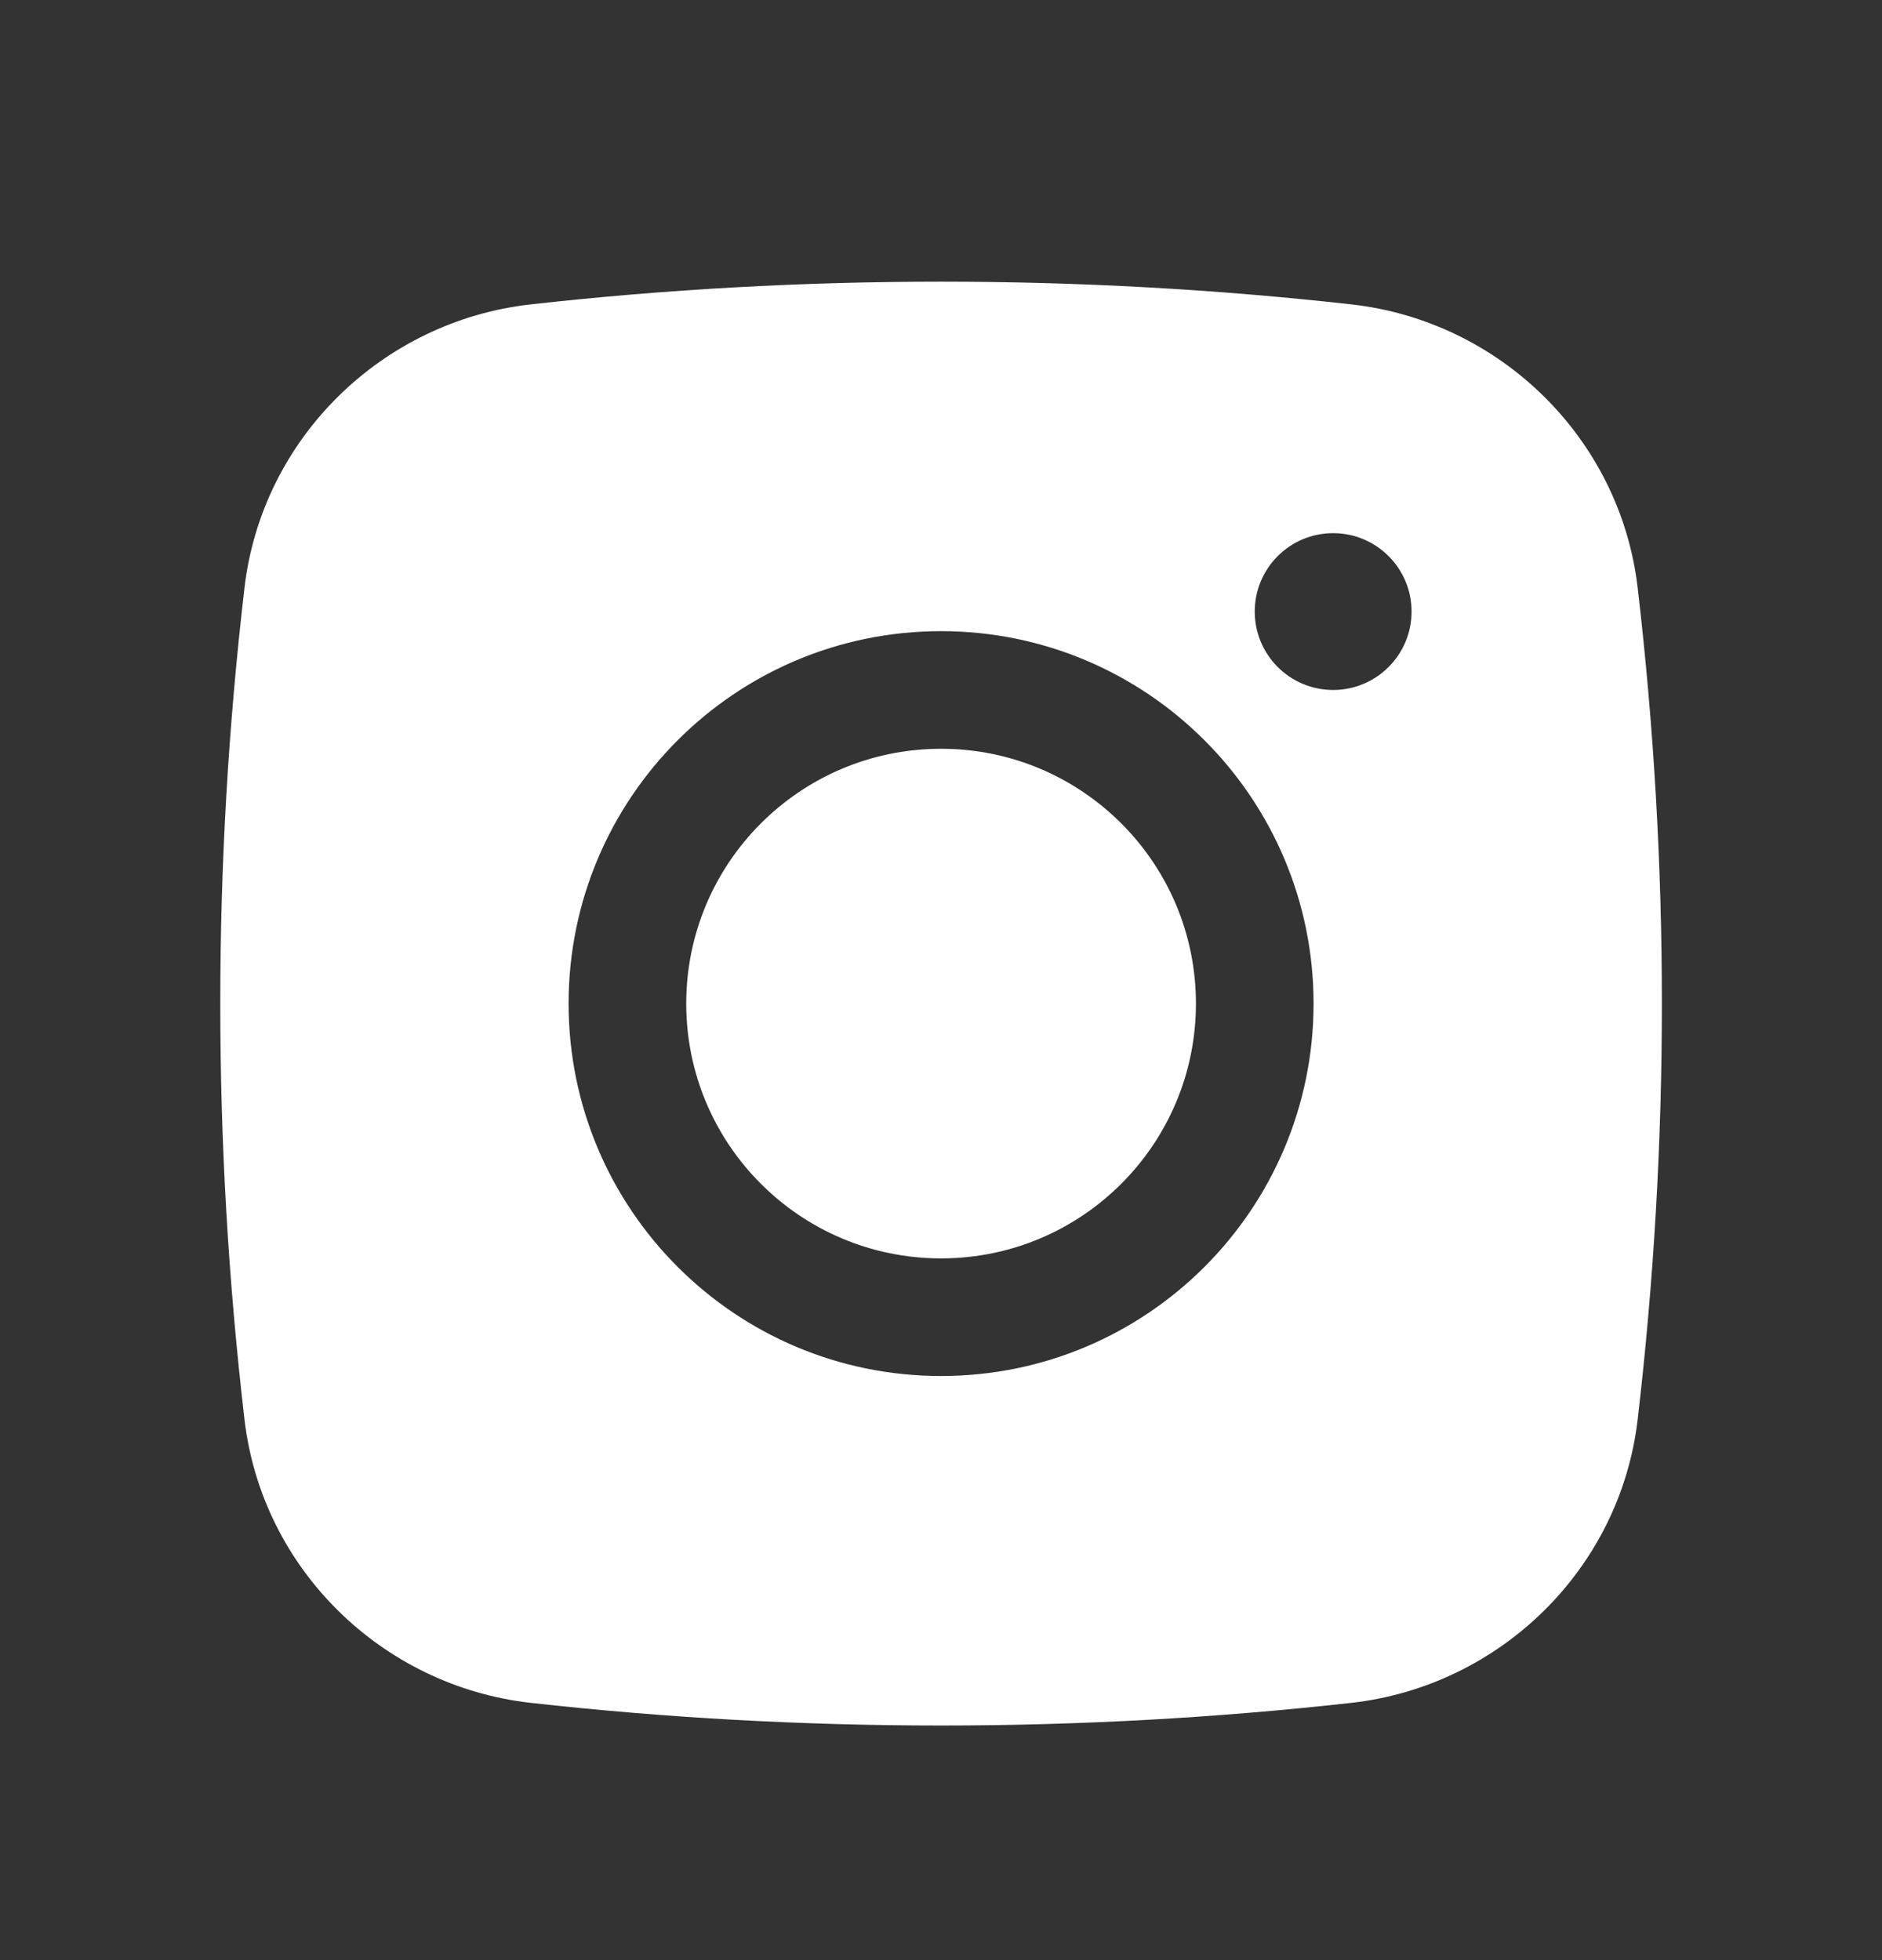
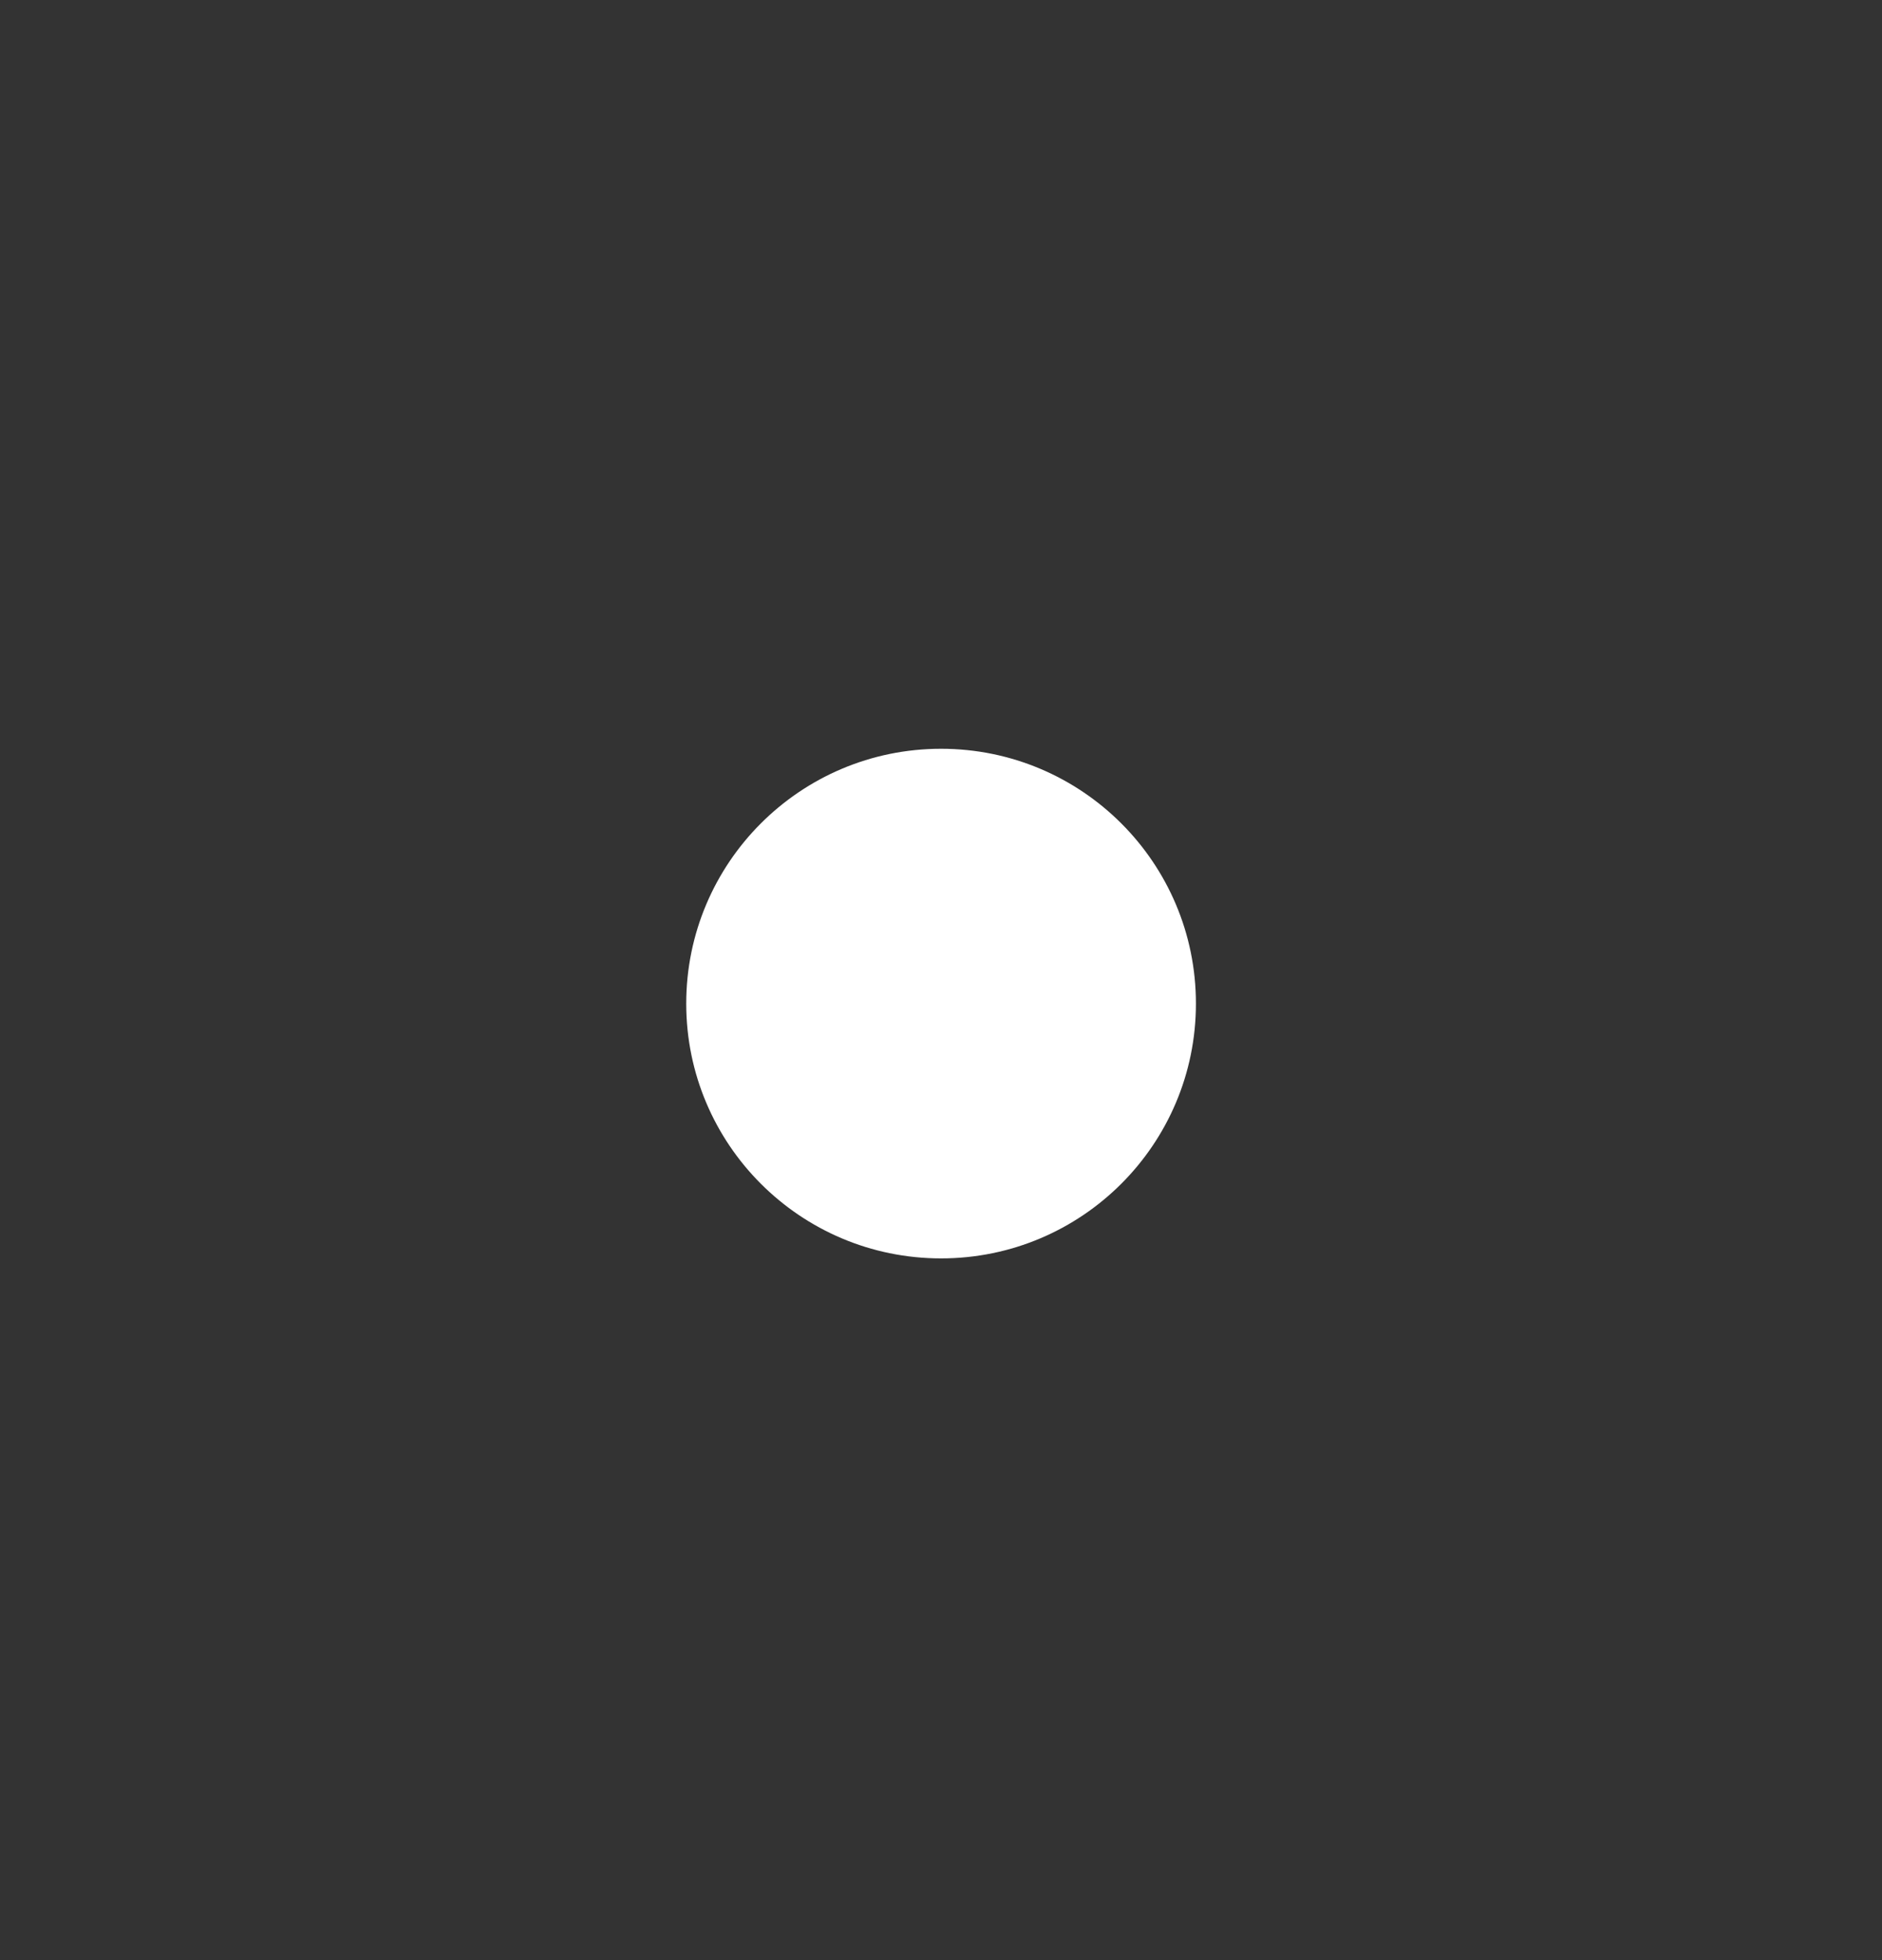
<svg xmlns="http://www.w3.org/2000/svg" width="24" height="25" viewBox="0 0 24 25" fill="none">
  <rect x="0" y="0" width="24" height="25" fill="#333333" stroke="none" />
  <path d="M12.001 9.55C10.206 9.55 8.751 11.005 8.751 12.8C8.751 14.595 10.206 16.05 12.001 16.05C13.796 16.05 15.251 14.595 15.251 12.8C15.251 11.005 13.796 9.55 12.001 9.55Z" fill="white" />
-   <path fill-rule="evenodd" clip-rule="evenodd" d="M6.77 3.882C10.218 3.496 13.783 3.496 17.231 3.882C19.13 4.094 20.661 5.59 20.884 7.495C21.296 11.02 21.296 14.581 20.884 18.106C20.661 20.011 19.13 21.506 17.231 21.719C13.783 22.104 10.218 22.104 6.77 21.719C4.872 21.506 3.341 20.011 3.118 18.106C2.706 14.581 2.706 11.02 3.118 7.495C3.341 5.59 4.872 4.094 6.77 3.882ZM17.001 6.8C16.448 6.8 16.001 7.248 16.001 7.8C16.001 8.352 16.448 8.8 17.001 8.8C17.553 8.8 18.001 8.352 18.001 7.8C18.001 7.248 17.553 6.8 17.001 6.8ZM7.251 12.8C7.251 10.177 9.377 8.05 12.001 8.05C14.624 8.05 16.751 10.177 16.751 12.8C16.751 15.423 14.624 17.55 12.001 17.55C9.377 17.55 7.251 15.423 7.251 12.8Z" fill="white" />
</svg>